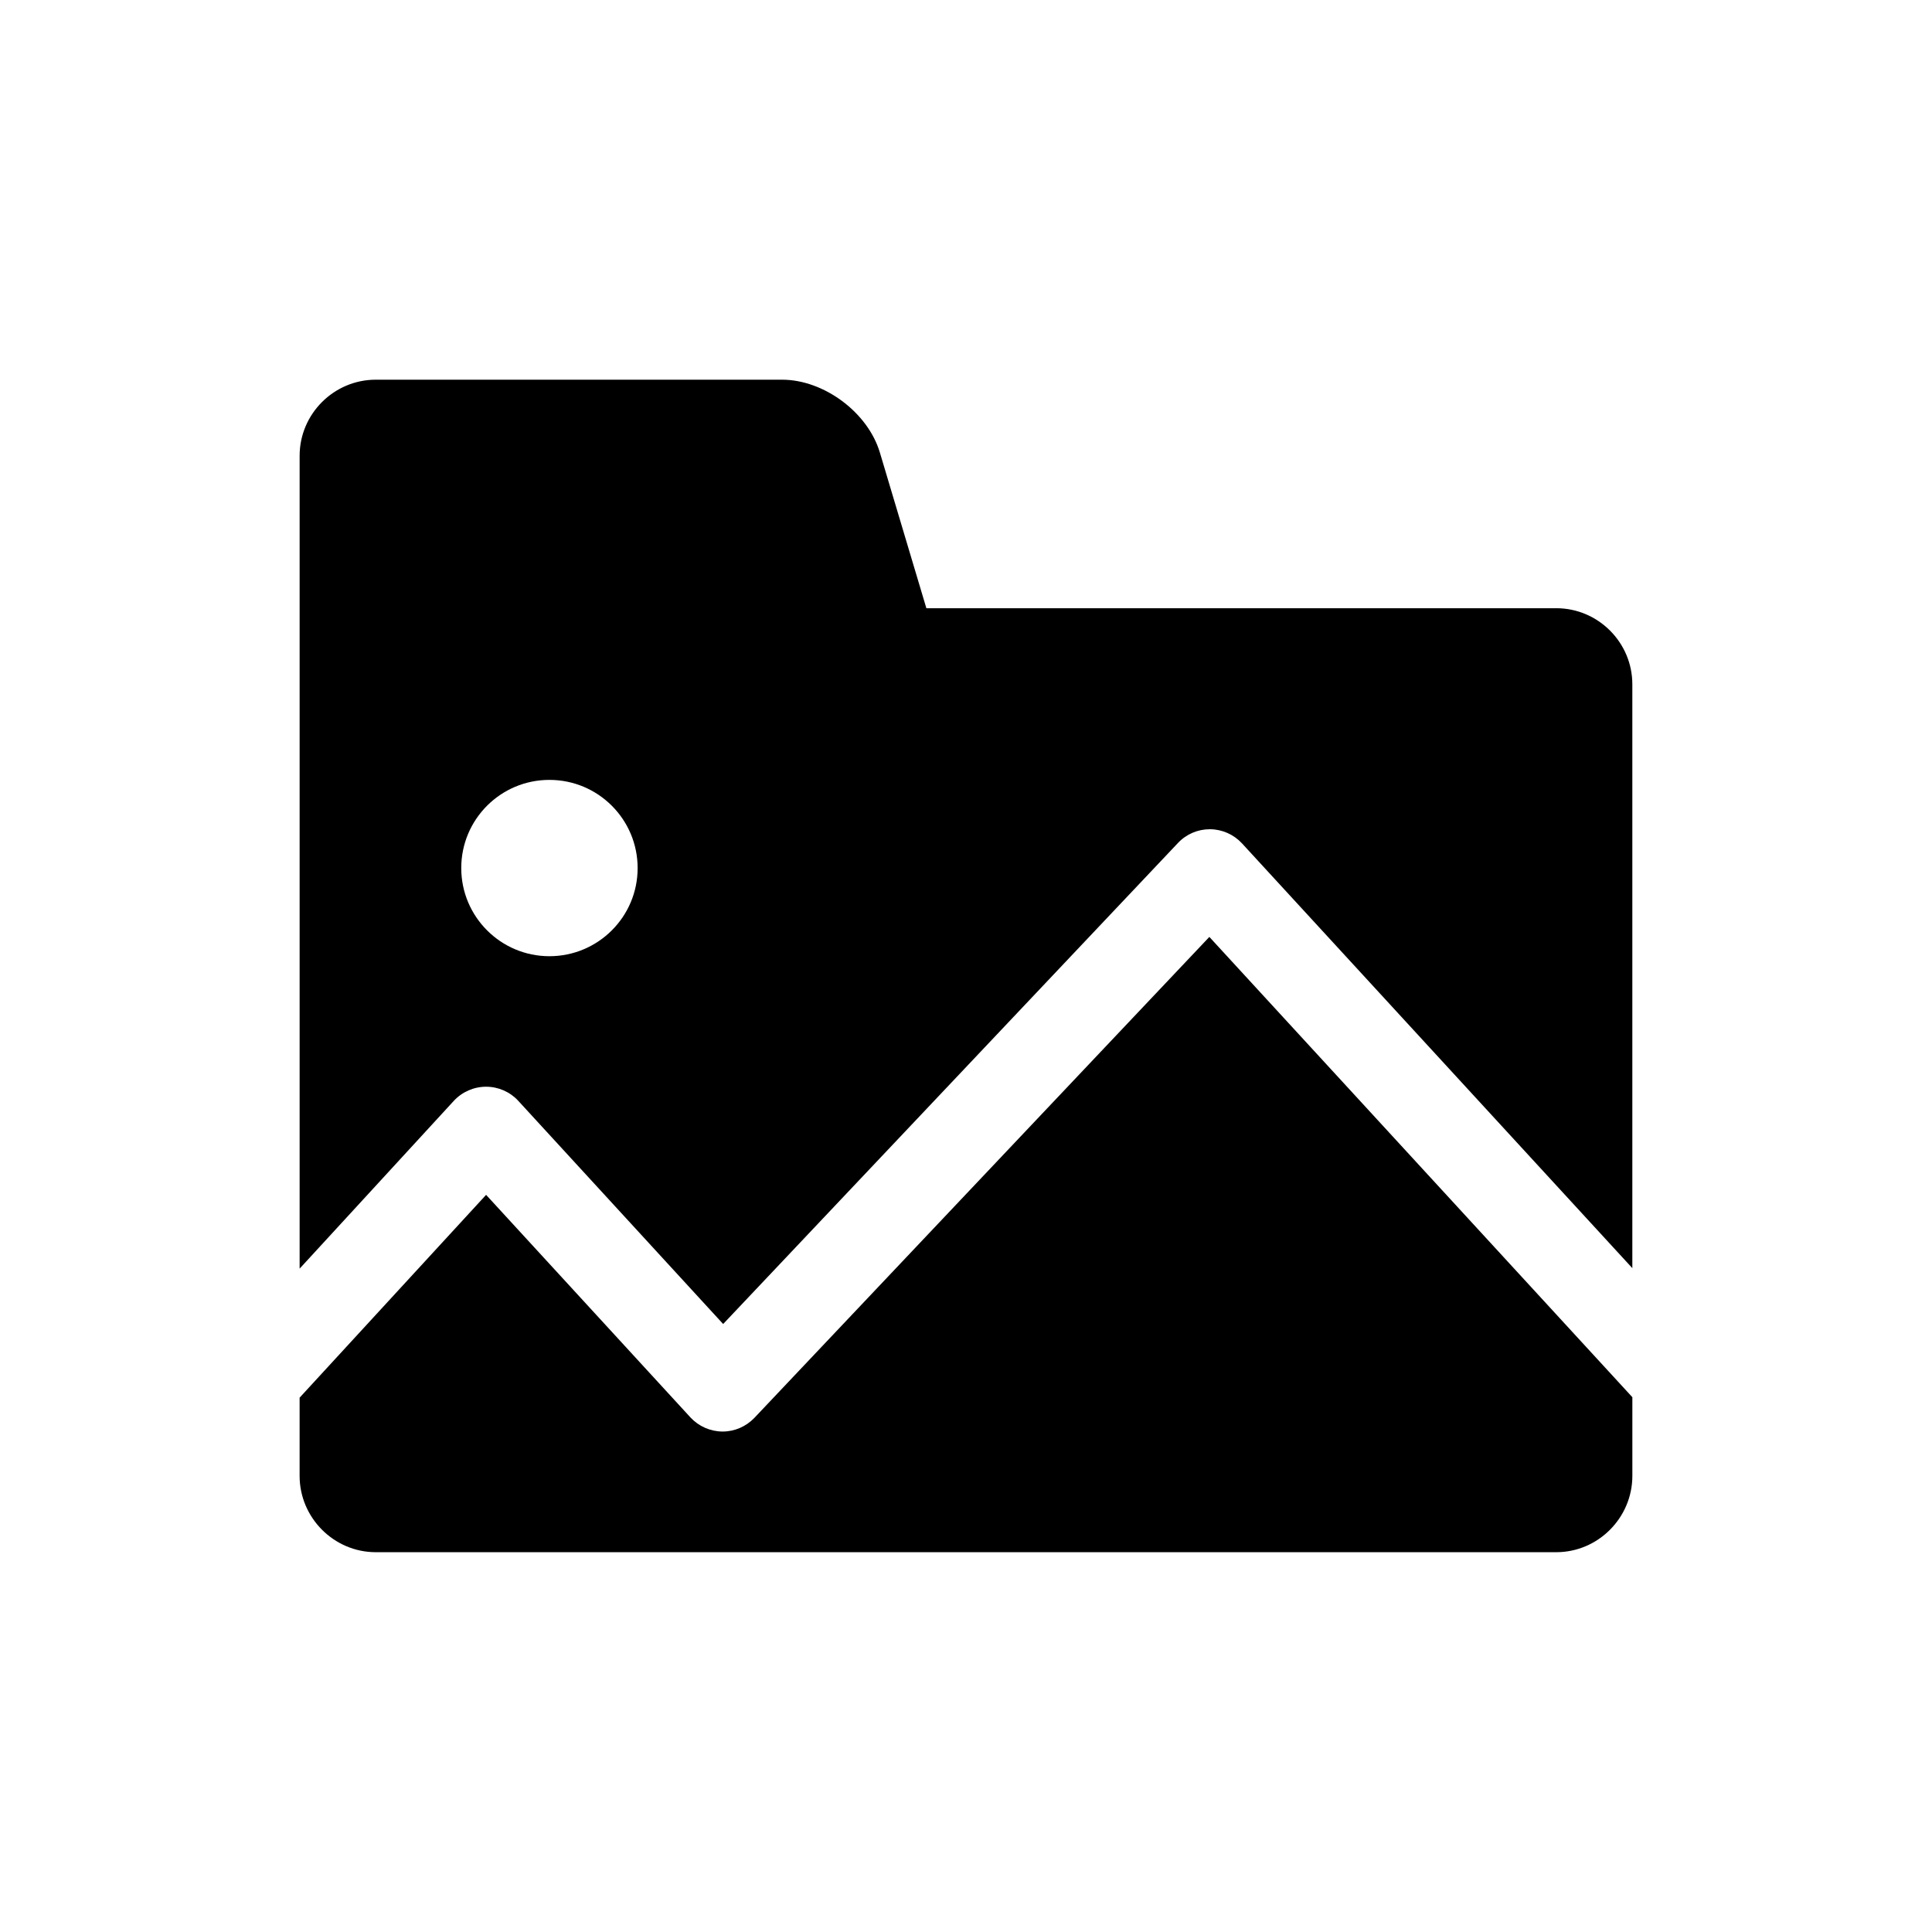
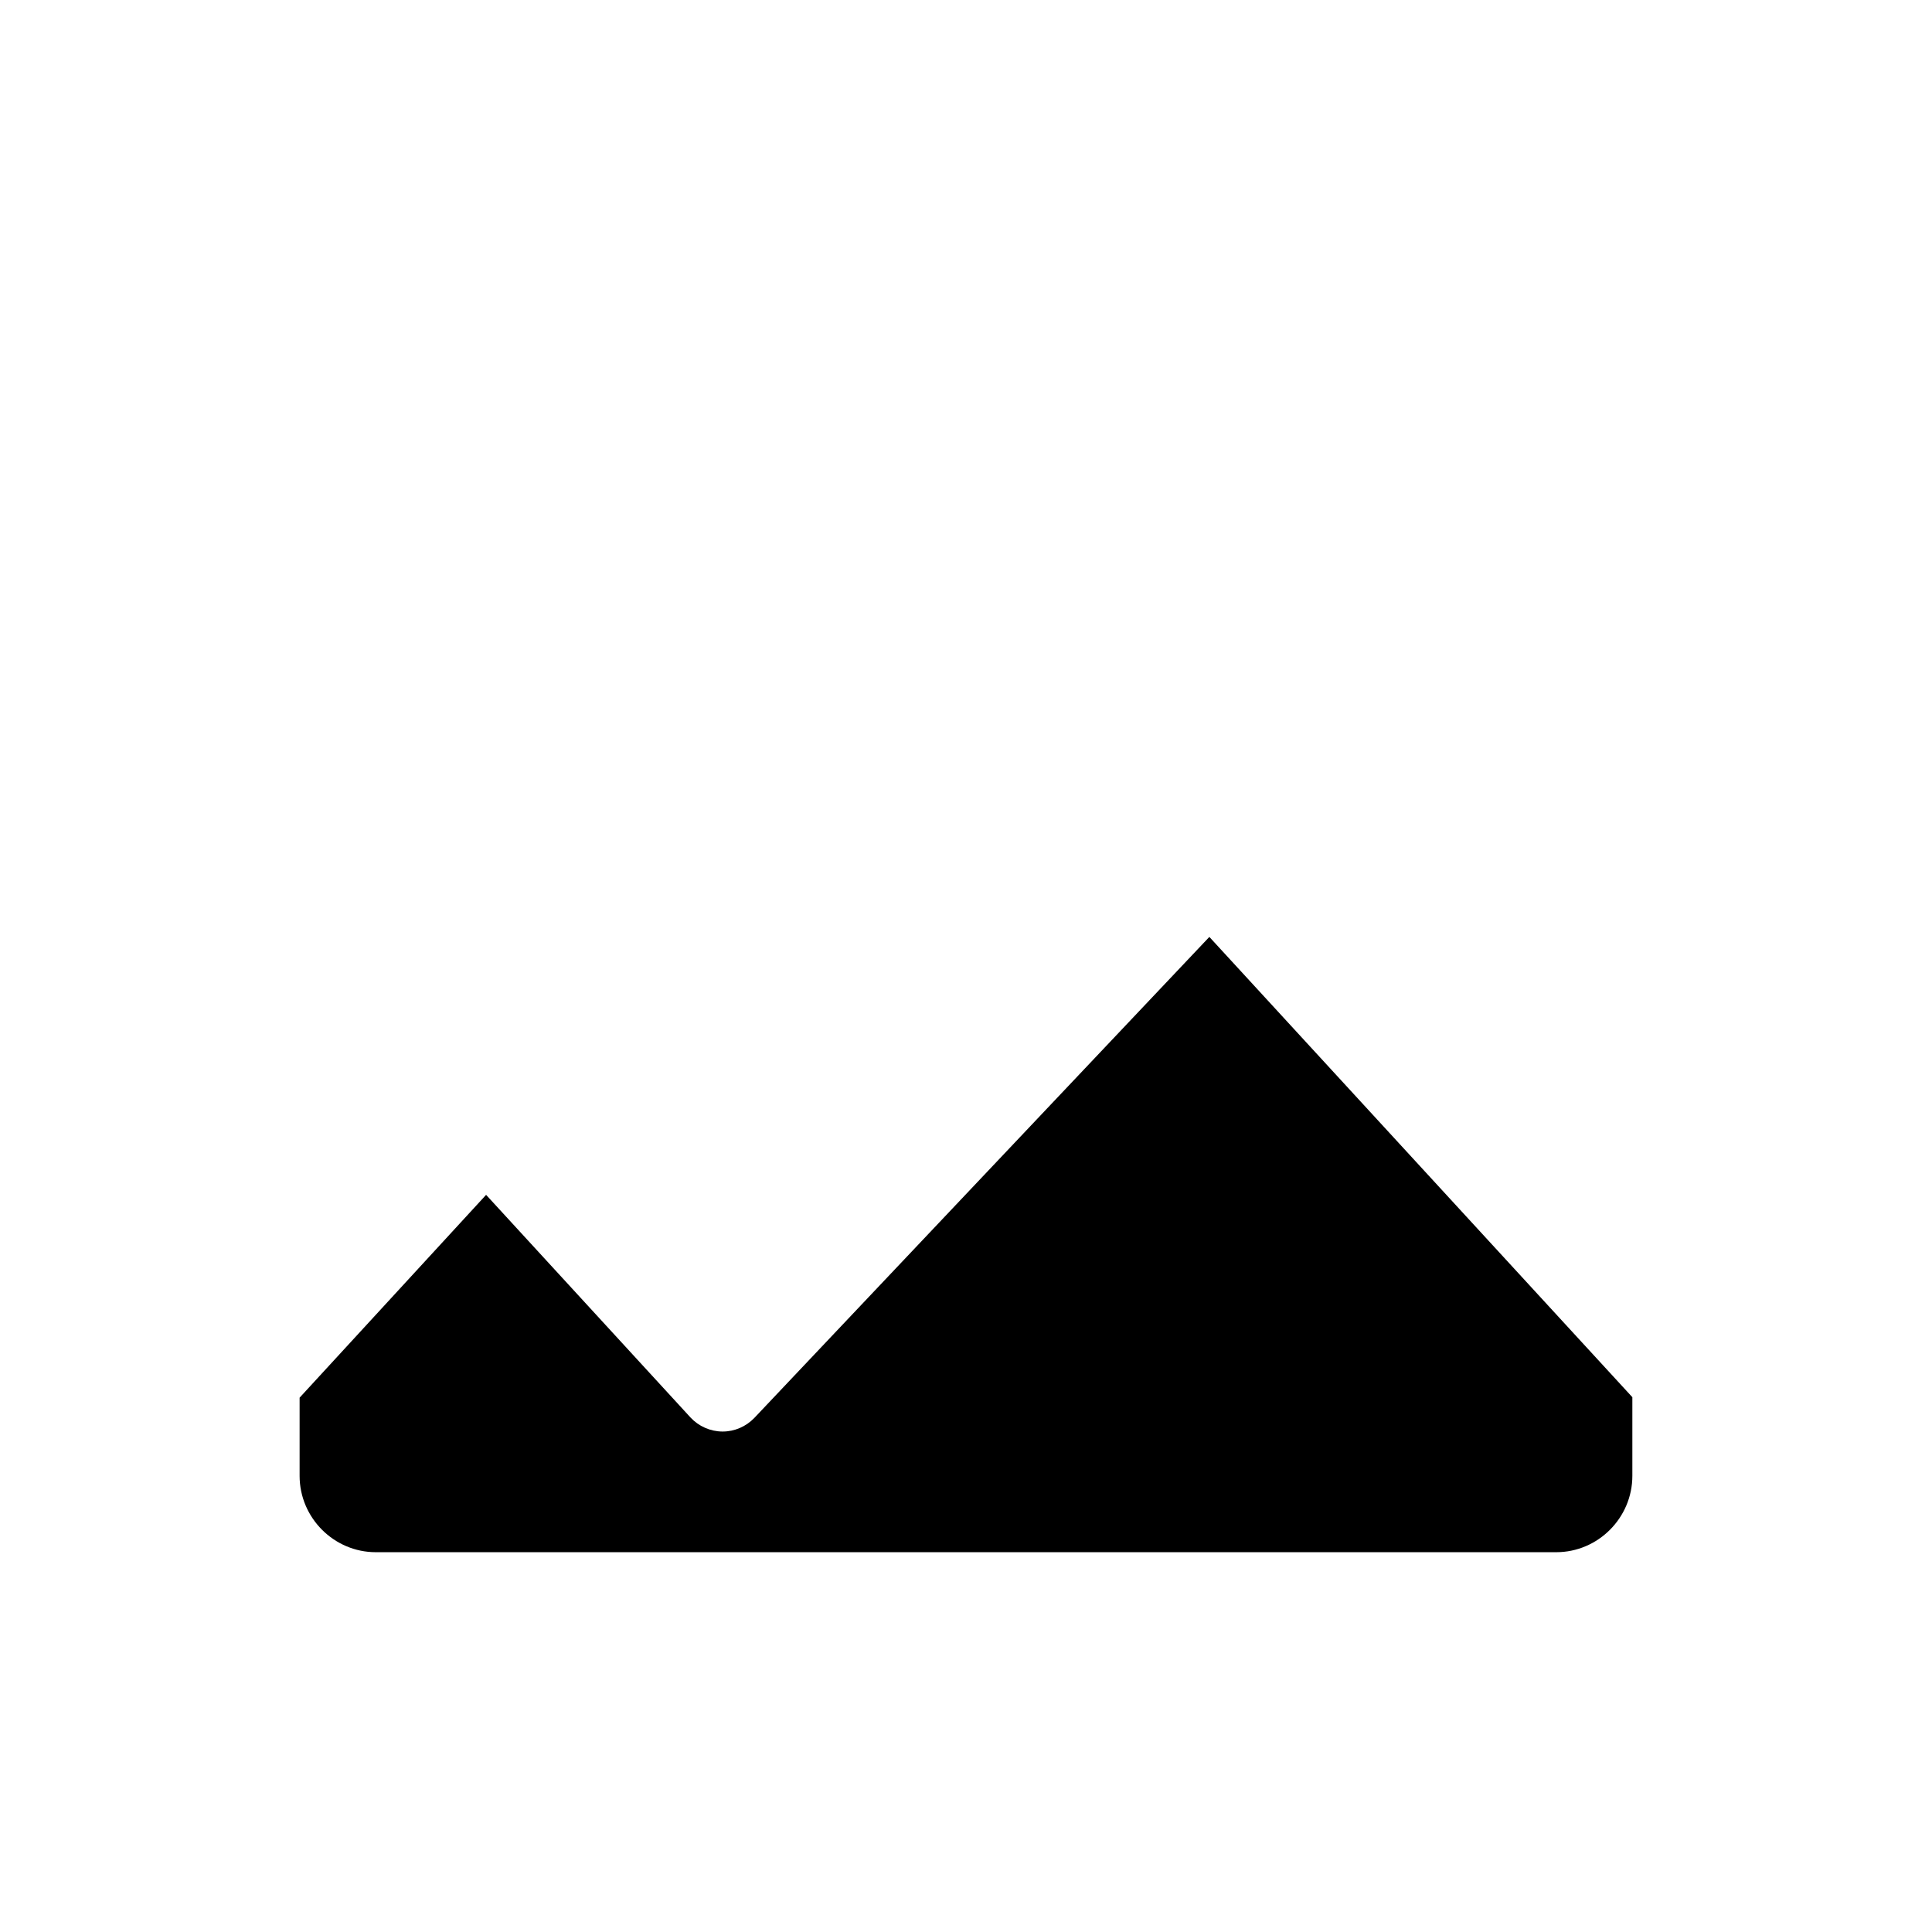
<svg xmlns="http://www.w3.org/2000/svg" fill="#000000" width="800px" height="800px" version="1.1" viewBox="144 144 512 512">
  <g>
    <path d="m343.92 519.75c-2.203 2.297-5.227 3.621-8.406 3.621h-0.094c-3.211-0.031-6.25-1.387-8.422-3.715l-54.176-59.008-49.422 53.75v20.719c0 11.098 9.086 20.23 20.184 20.23h312.84c11.098 0 20.168-9.133 20.168-20.23v-20.844l-112.1-121.98z" />
-     <path d="m556.43 305.19h-166.93l-12.312-41.219c-3.164-10.676-14.848-19.348-25.93-19.348h-107.67c-11.098 0-20.184 9.07-20.184 20.168v215.41l40.887-44.492c2.203-2.363 5.289-3.715 8.535-3.715 3.227 0 6.328 1.355 8.5 3.715l54.316 59.168 120.55-127.5c2.203-2.332 5.242-3.621 8.406-3.621h0.109c3.195 0.031 6.234 1.387 8.406 3.715l103.47 112.6v-154.7c0.02-11.086-9.047-20.188-20.148-20.188zm-266.83 92.215c-12.91 0-23.363-10.484-23.363-23.363 0-12.91 10.453-23.363 23.363-23.363 12.91 0 23.379 10.453 23.379 23.363 0.016 12.875-10.453 23.363-23.379 23.363z" />
  </g>
</svg>